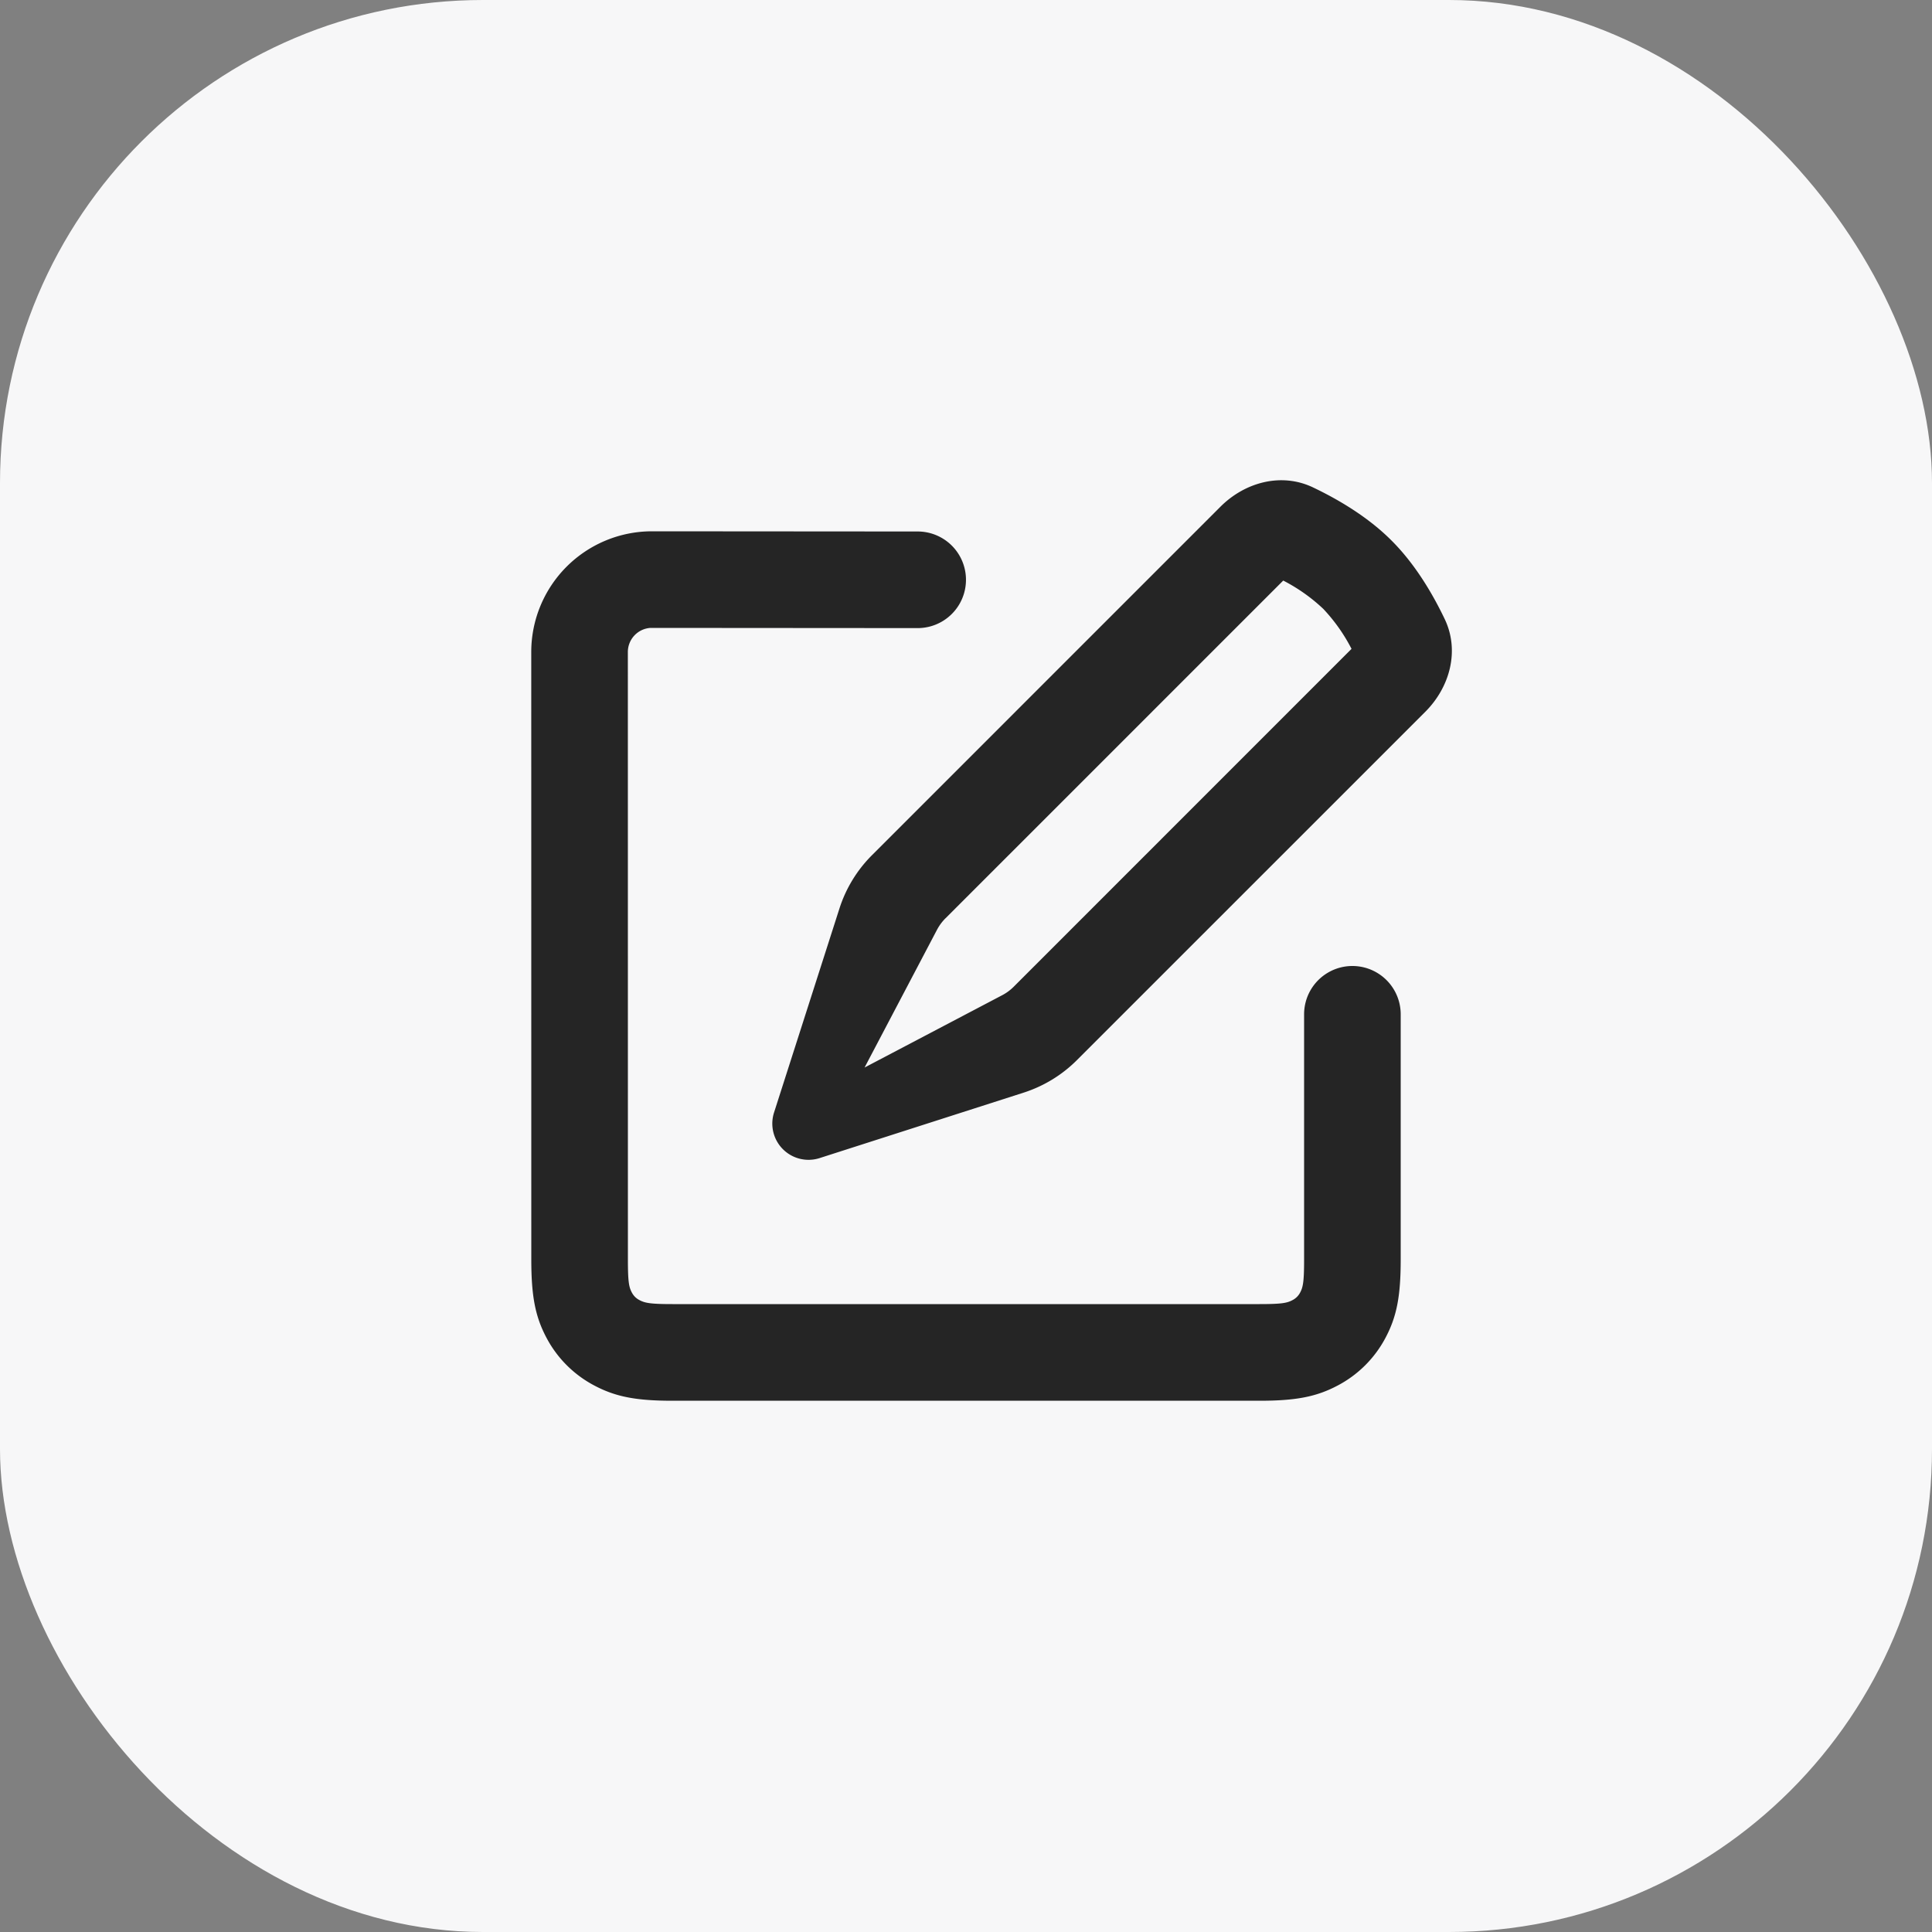
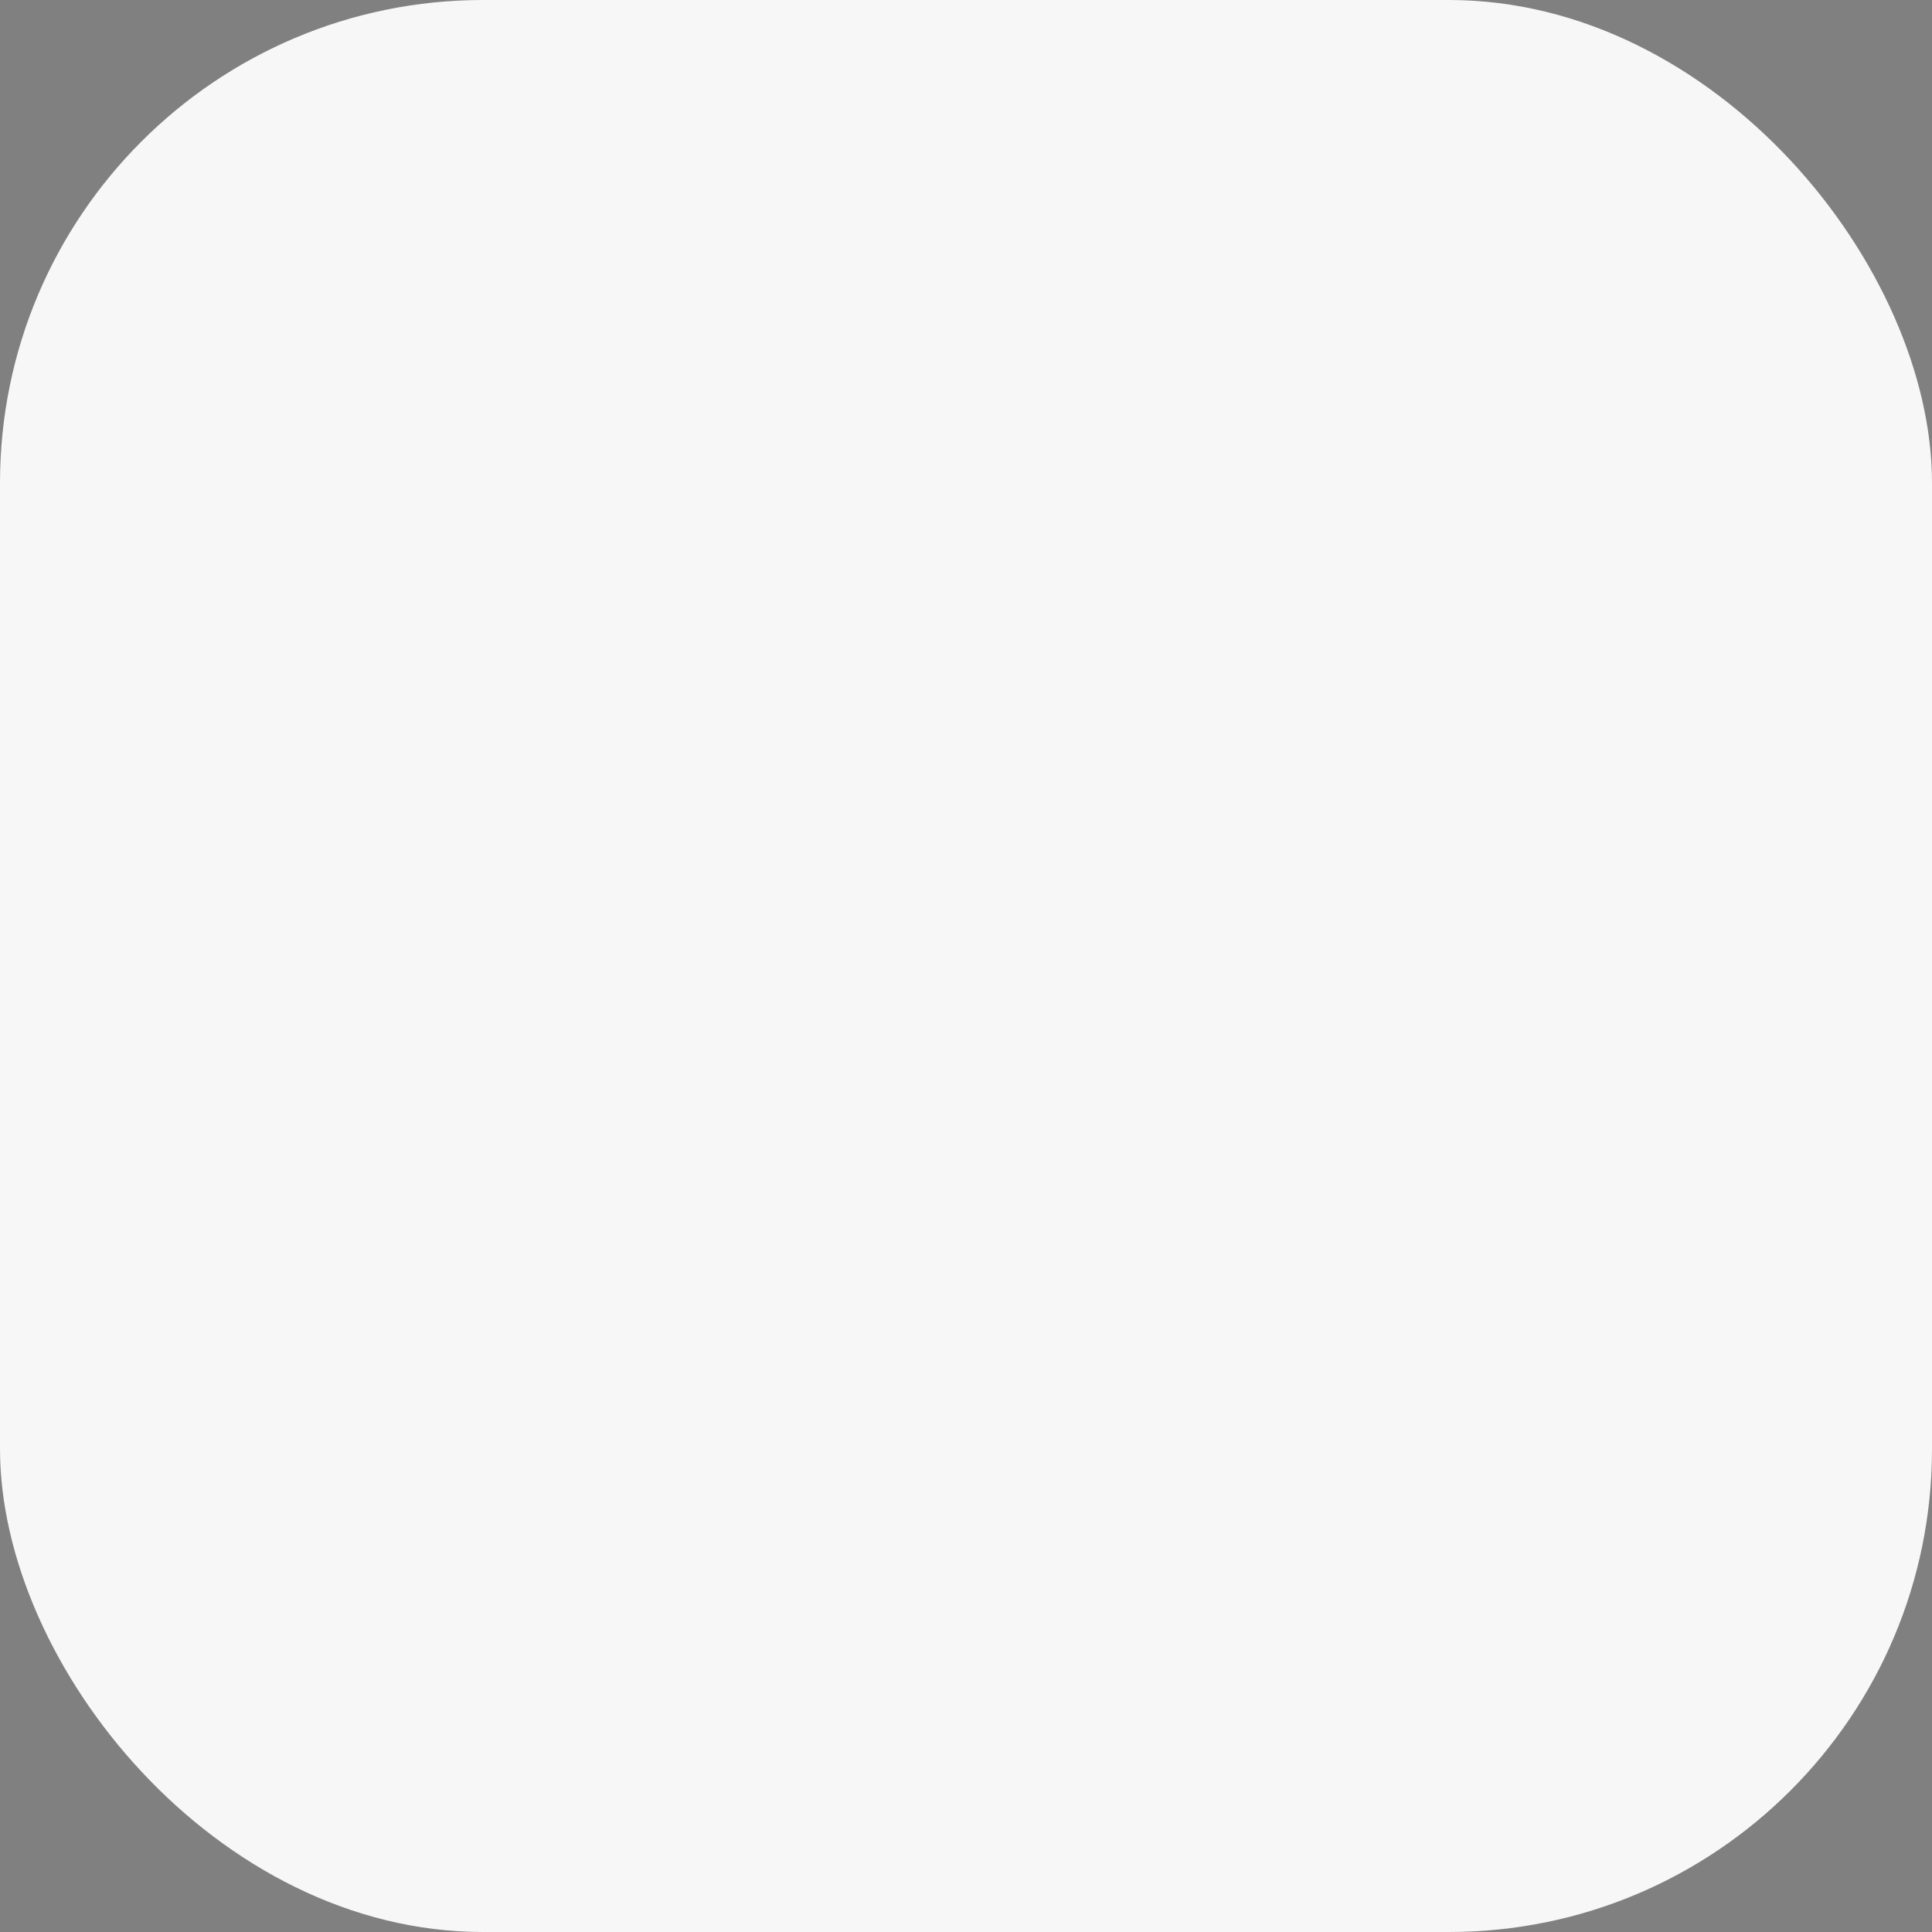
<svg xmlns="http://www.w3.org/2000/svg" fill="none" viewBox="0 0 40 40">
  <rect x="0" y="0" width="40" height="40" fill="#808080" stroke="none" />
  <rect width="40" height="40" fill="#F7F7F8" rx="10" />
-   <path fill="#000" fill-opacity=".85" d="M19 11.004a1 1 0 0 1-.001 2L13.469 13a.5.5 0 0 0-.47.5L13 26.077c0 .459.021.57.082.684.038.07.087.119.157.156.113.06.225.083.684.083h12.154c.459 0 .57-.022.684-.083a.364.364 0 0 0 .157-.156c.06-.113.082-.225.082-.684V21a1 1 0 1 1 2 0v5.077c0 .76-.082 1.185-.318 1.627a2.363 2.363 0 0 1-.978.977c-.442.236-.866.32-1.627.32H13.923c-.76 0-1.185-.084-1.627-.32a2.363 2.363 0 0 1-.978-.977c-.236-.442-.318-.866-.318-1.627L10.999 13.5a2.5 2.5 0 0 1 2.5-2.5l5.501.004Zm6.267-.512c.511-.511 1.265-.713 1.919-.4.52.248 1.137.61 1.625 1.1.49.489.851 1.104 1.1 1.625.312.653.11 1.407-.401 1.919l-7.214 7.213c-.31.31-.689.54-1.106.674l-4.221 1.354a.75.75 0 0 1-.943-.944l1.353-4.221c.133-.417.364-.796.674-1.106l7.214-7.214Zm-5.692 8.52a1.006 1.006 0 0 0-.178.243L17.9 22.102l2.847-1.496c.09-.047.171-.107.242-.178l6.993-6.994a3.61 3.61 0 0 0-.585-.828 3.607 3.607 0 0 0-.829-.586l-6.993 6.993Z" />
</svg>